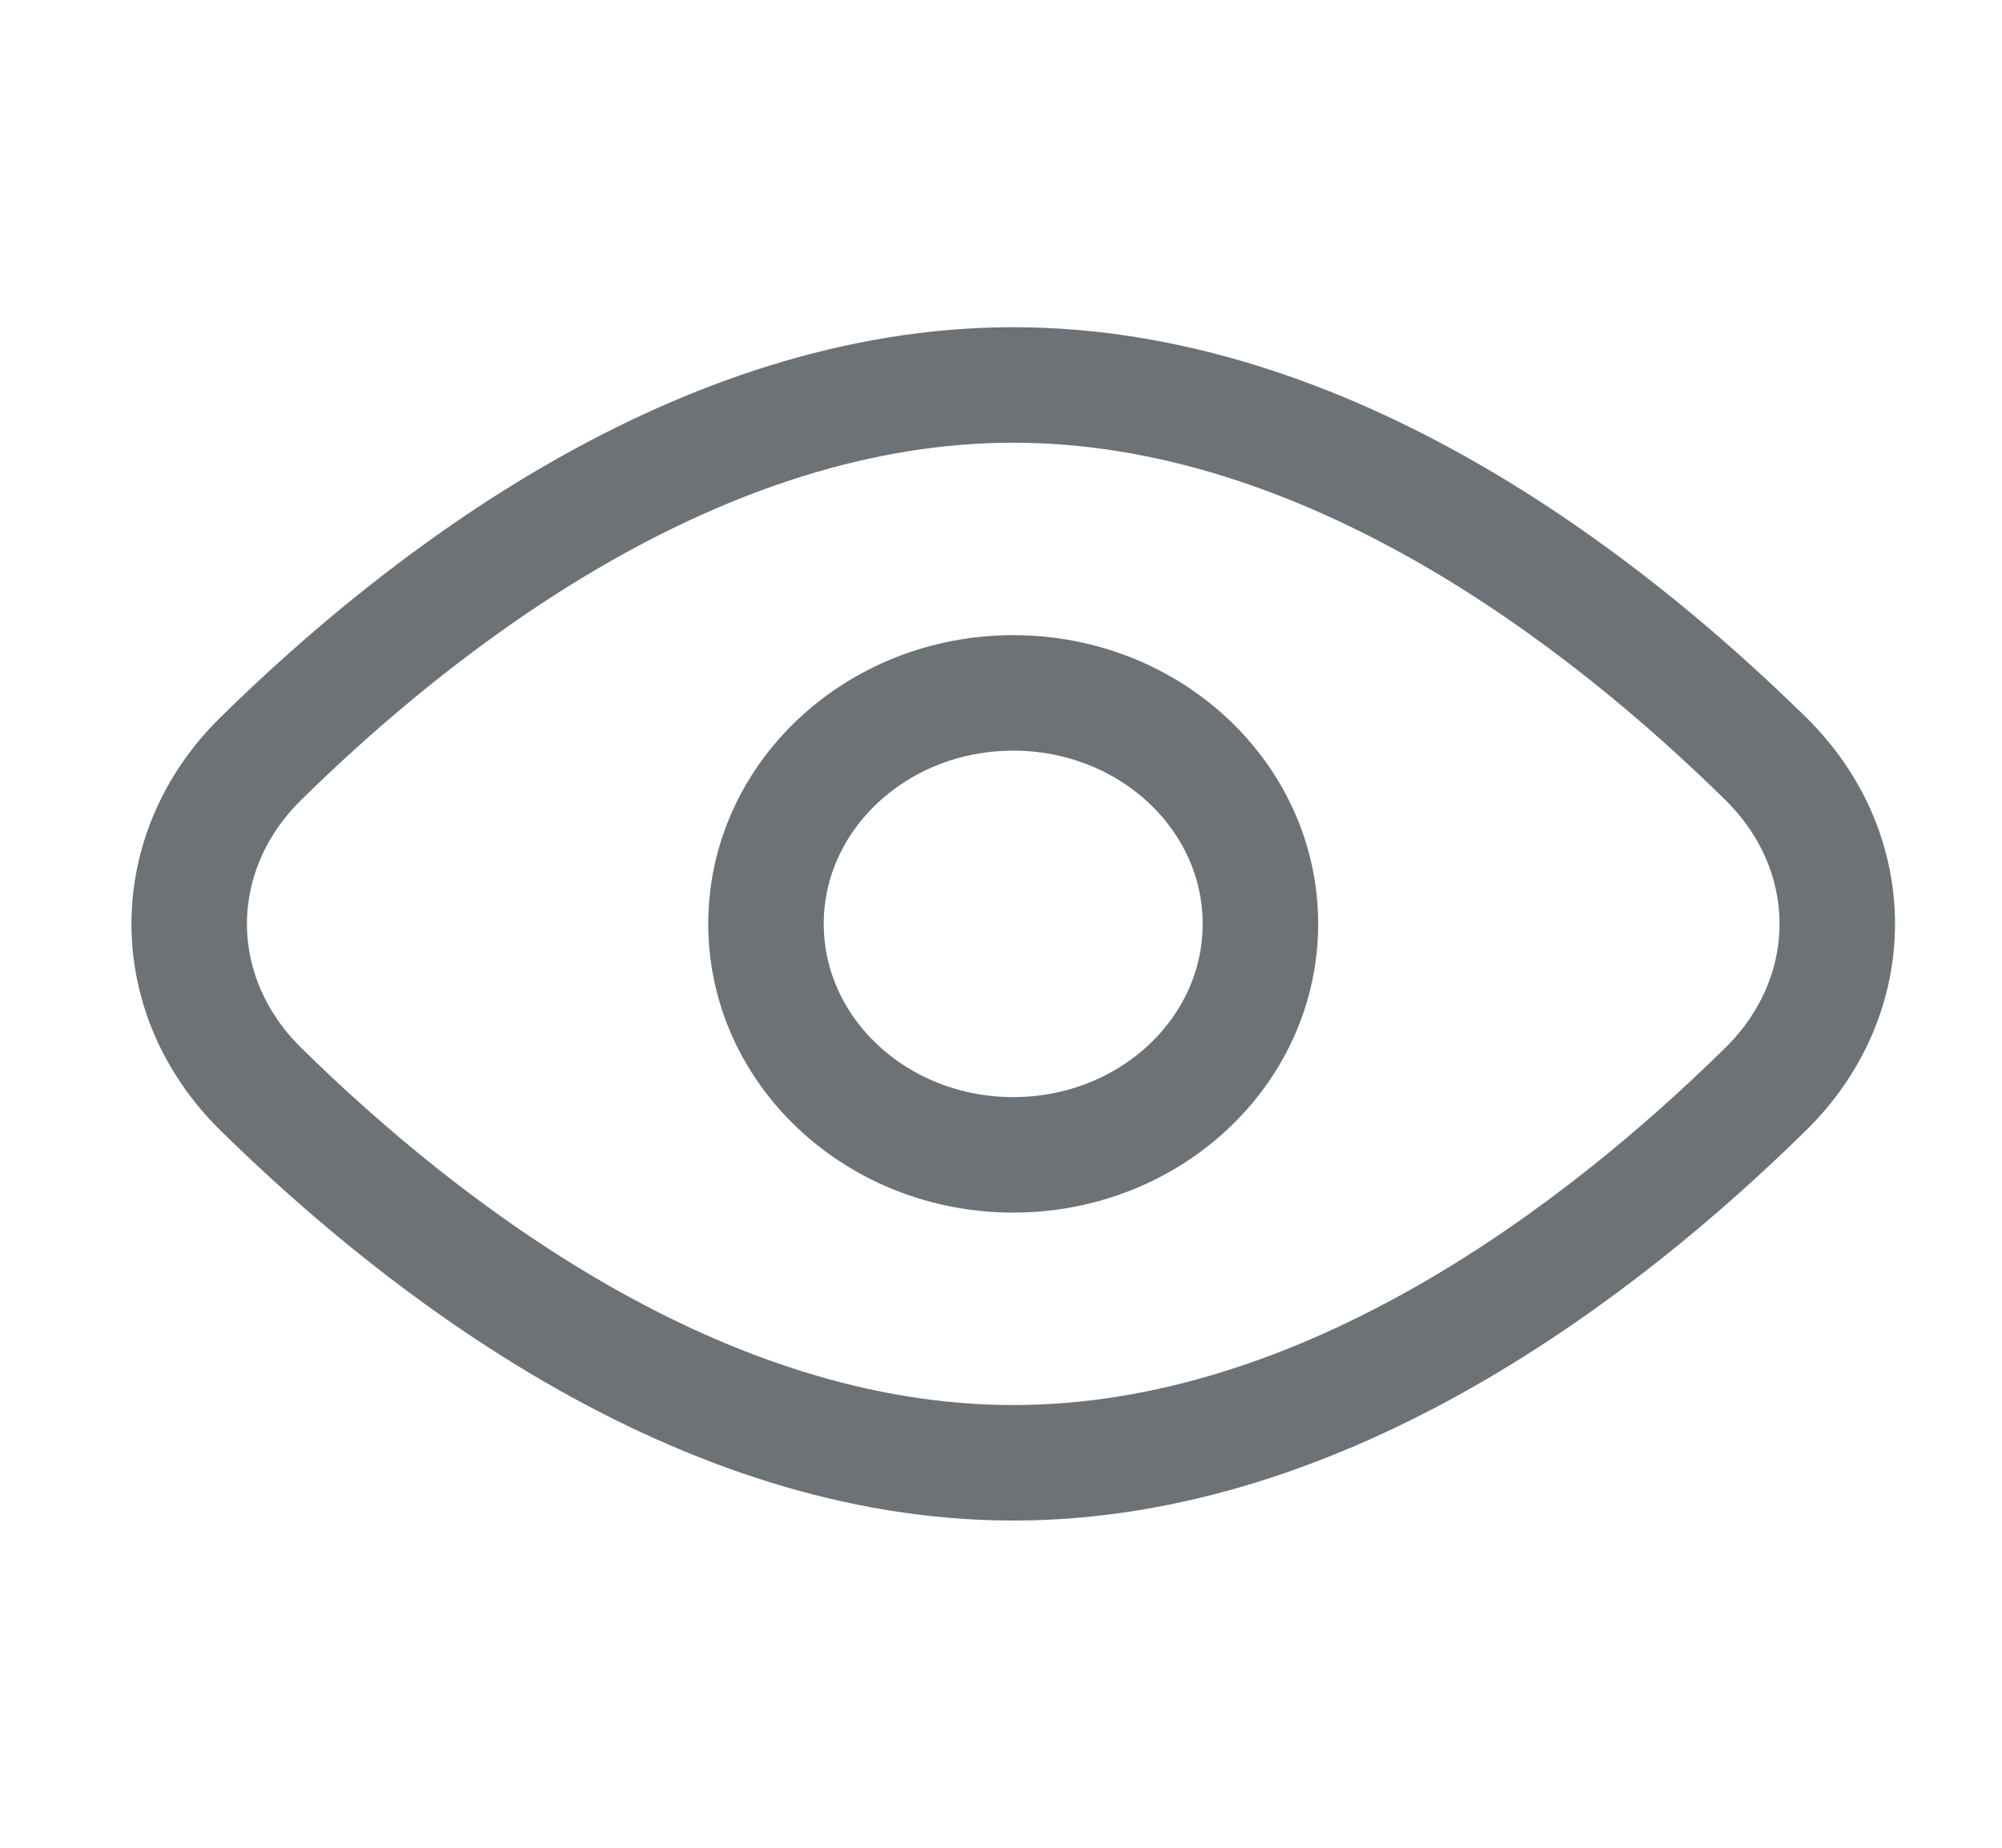
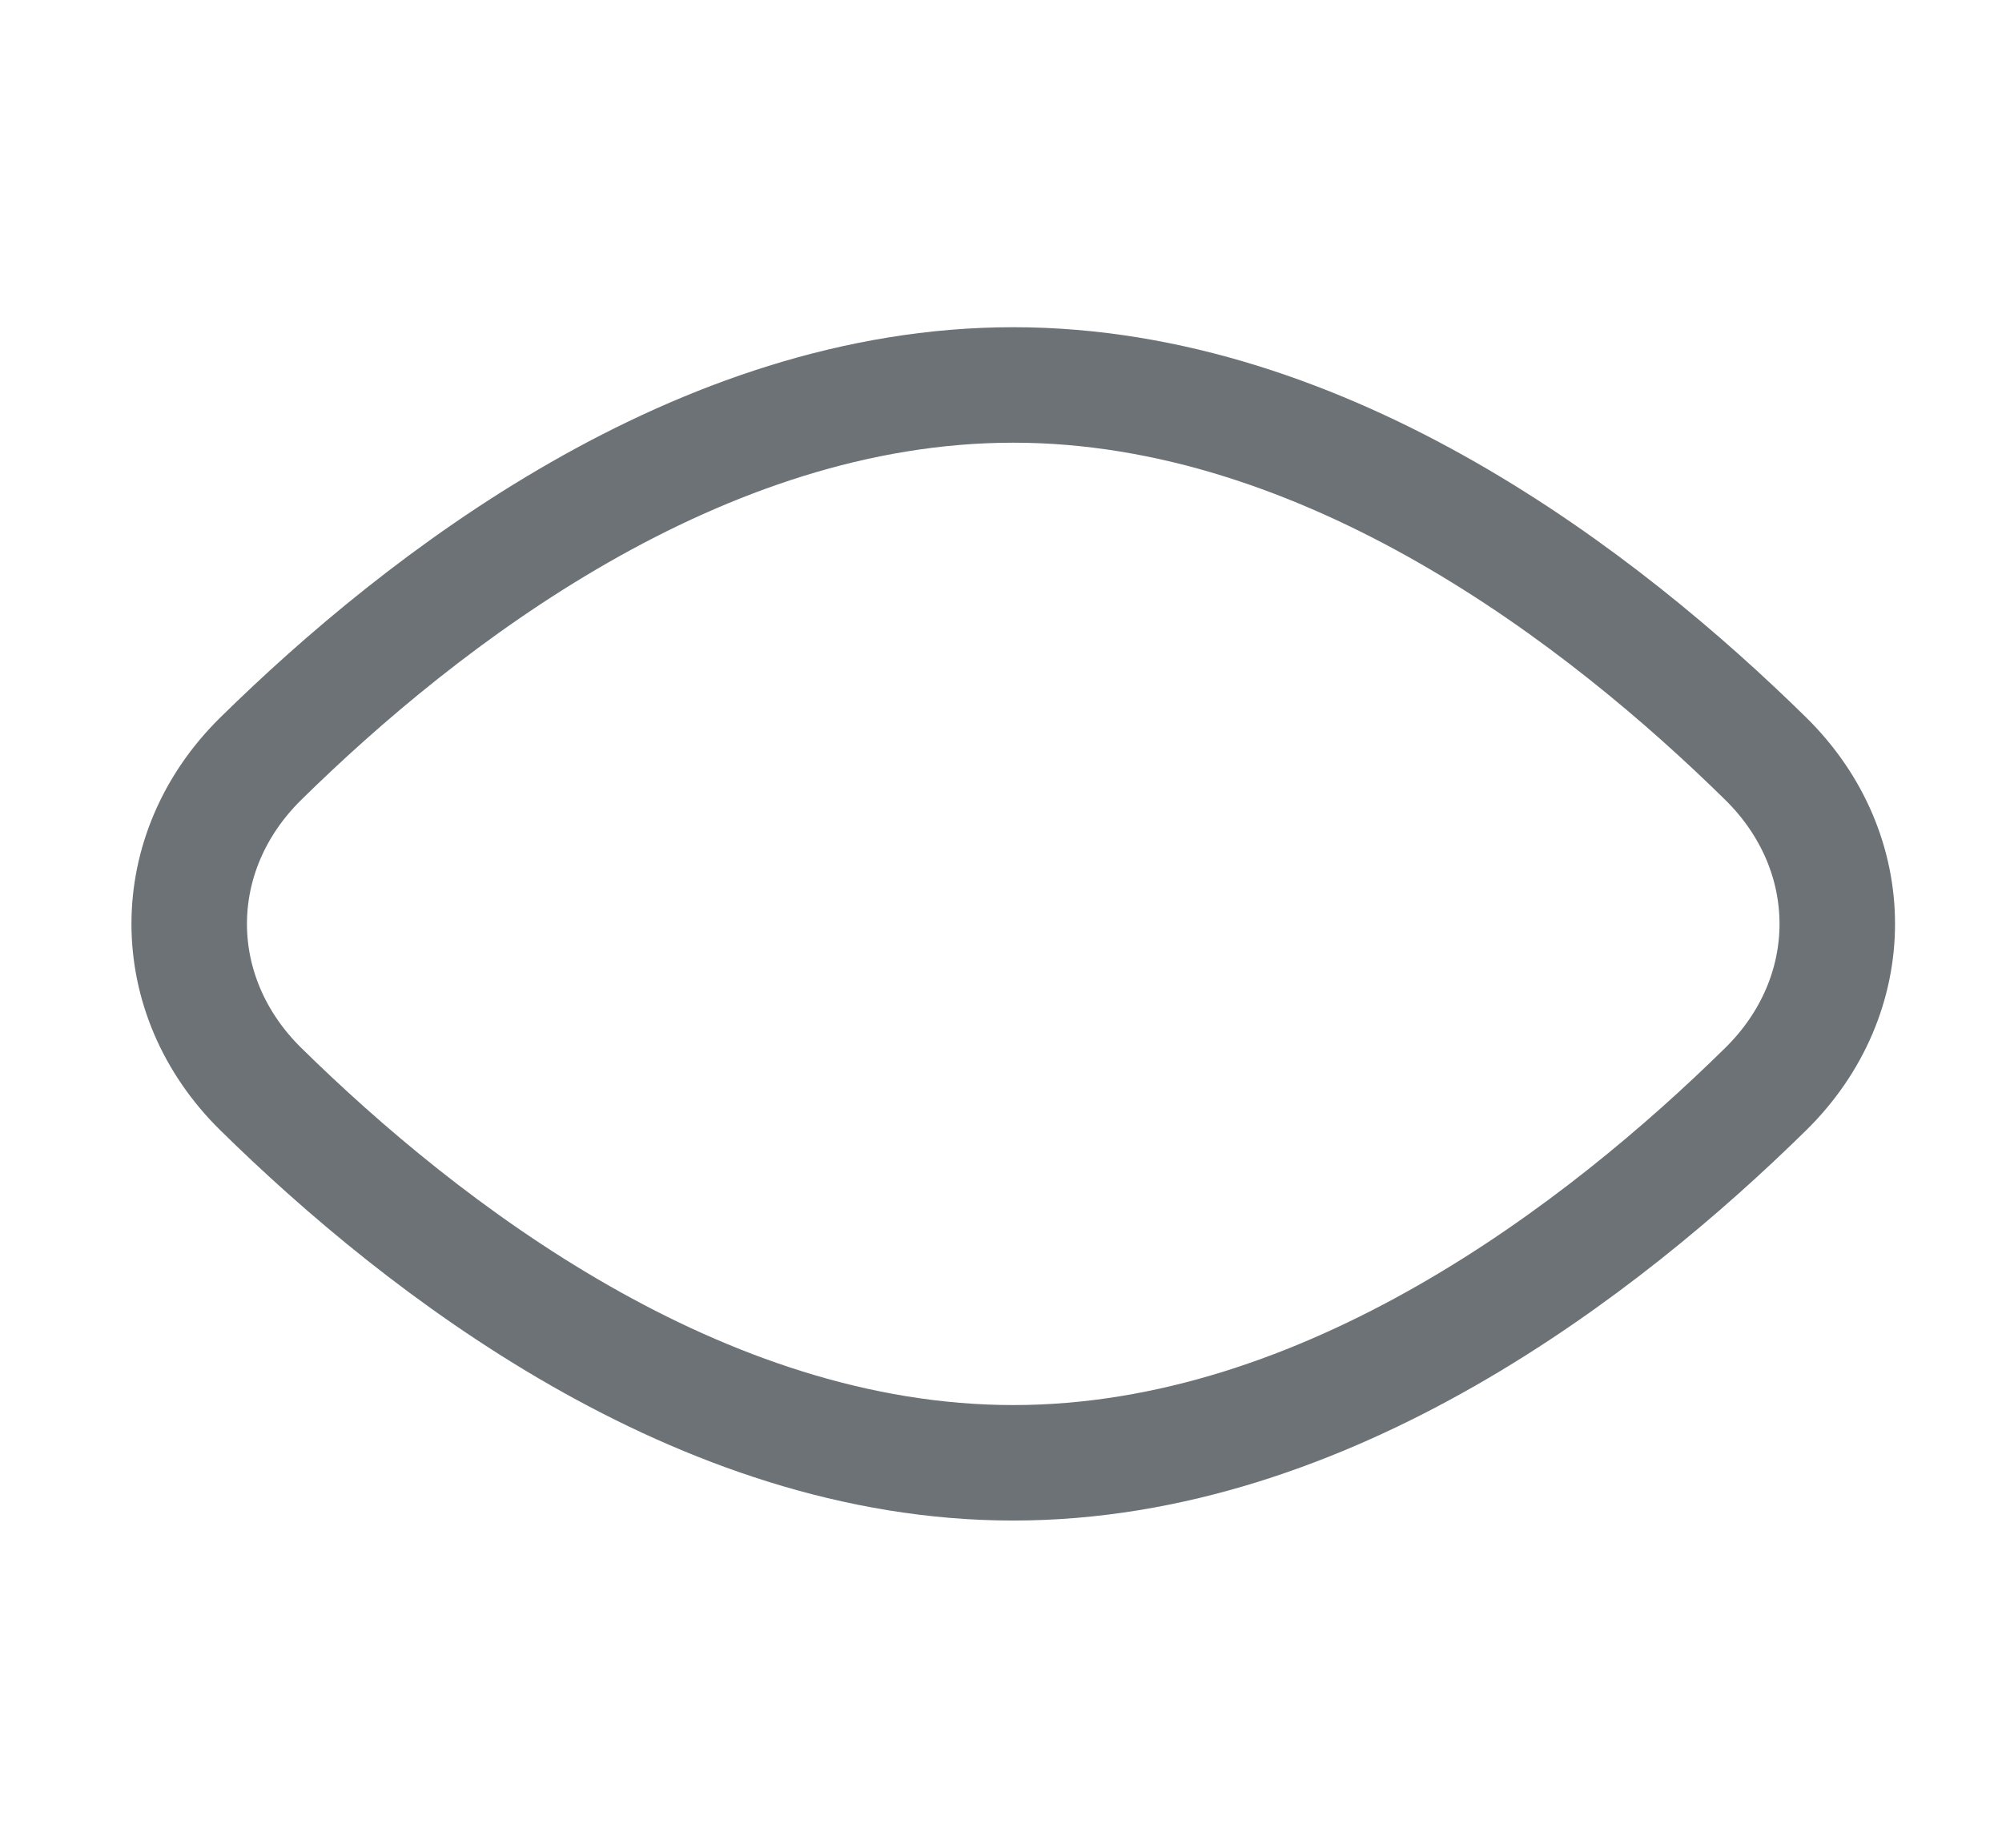
<svg xmlns="http://www.w3.org/2000/svg" width="26" height="24" viewBox="0 0 26 24" fill="none">
  <path d="M22.93 9.853C24.171 11.073 24.171 12.927 22.93 14.147C20.837 16.205 17.242 19 13.159 19C9.076 19 5.481 16.205 3.388 14.147C2.147 12.927 2.147 11.073 3.388 9.853C5.481 7.795 9.076 5 13.159 5C17.242 5 20.837 7.795 22.93 9.853Z" stroke="#6C7275" stroke-width="1.5" />
-   <path d="M16.369 12C16.369 13.657 14.932 15 13.159 15C11.386 15 9.948 13.657 9.948 12C9.948 10.343 11.386 9 13.159 9C14.932 9 16.369 10.343 16.369 12Z" stroke="#6C7275" stroke-width="1.5" />
</svg>